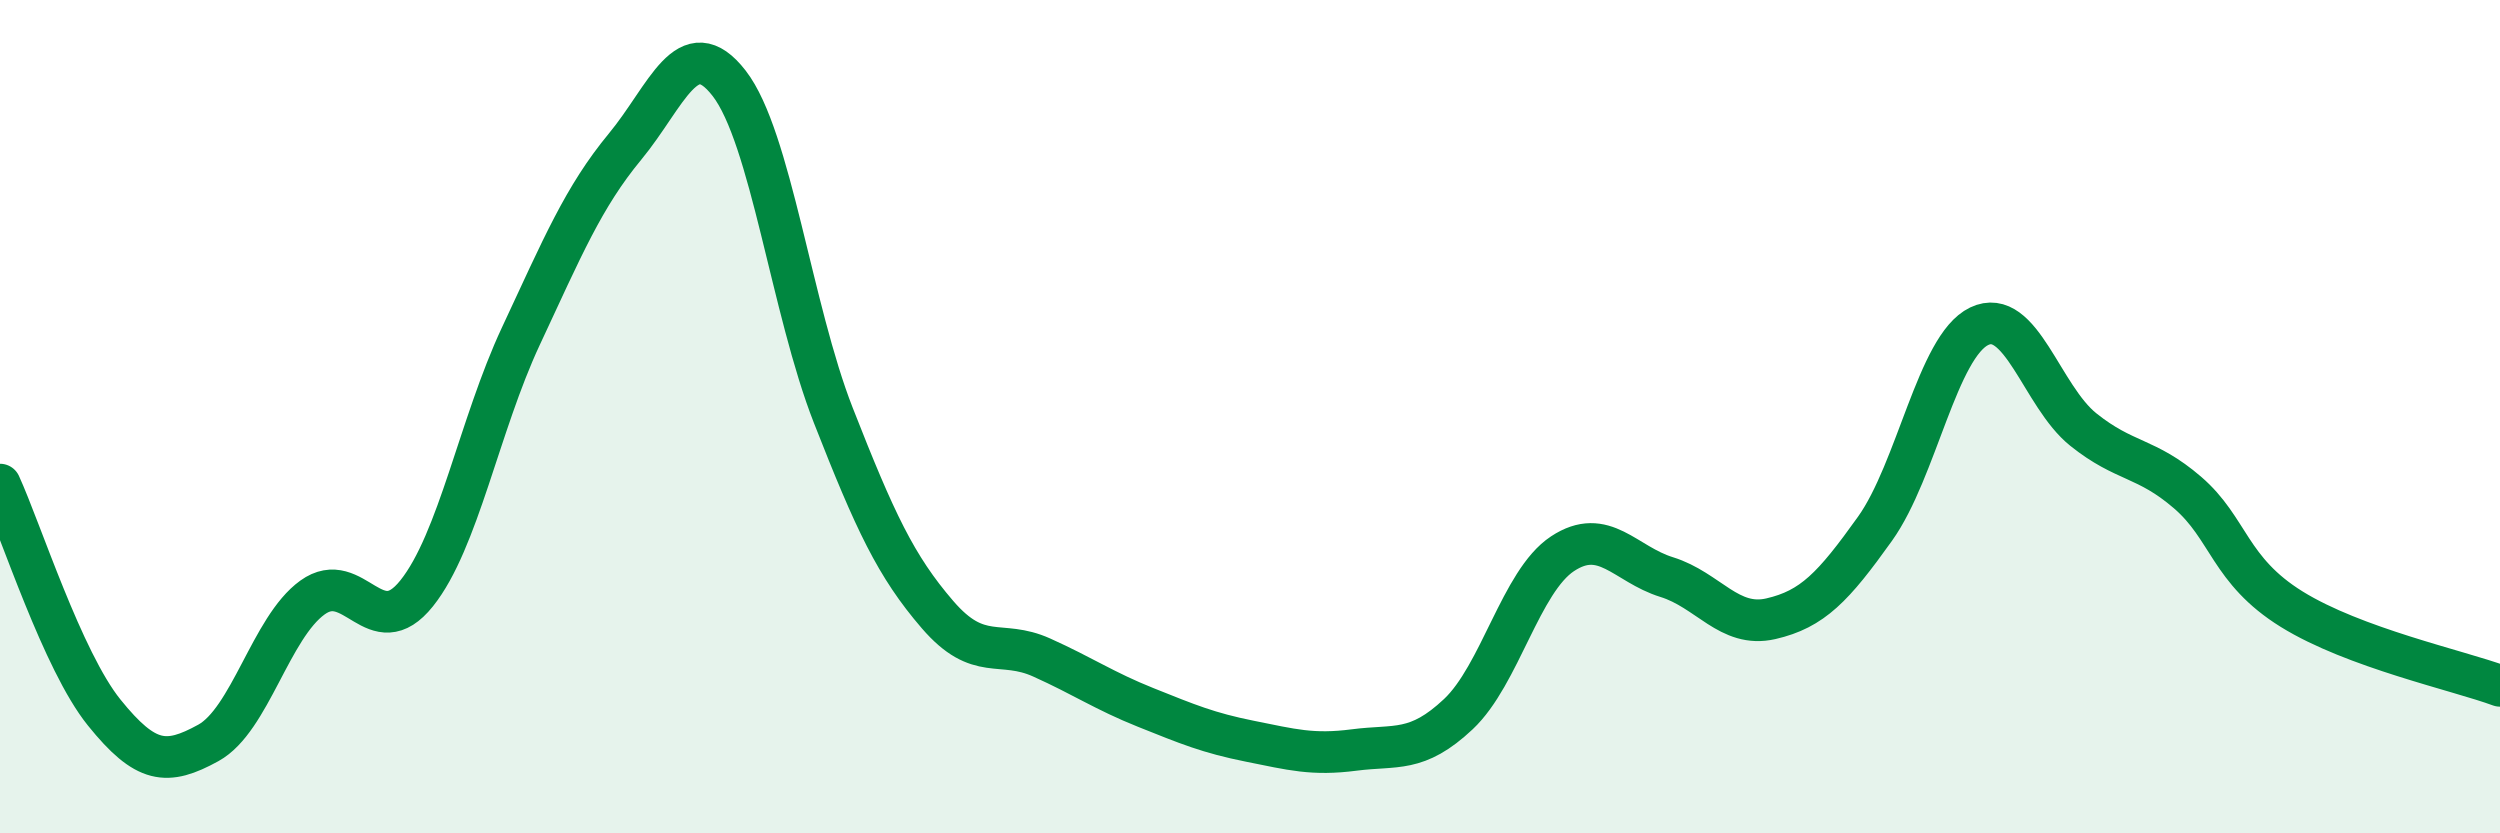
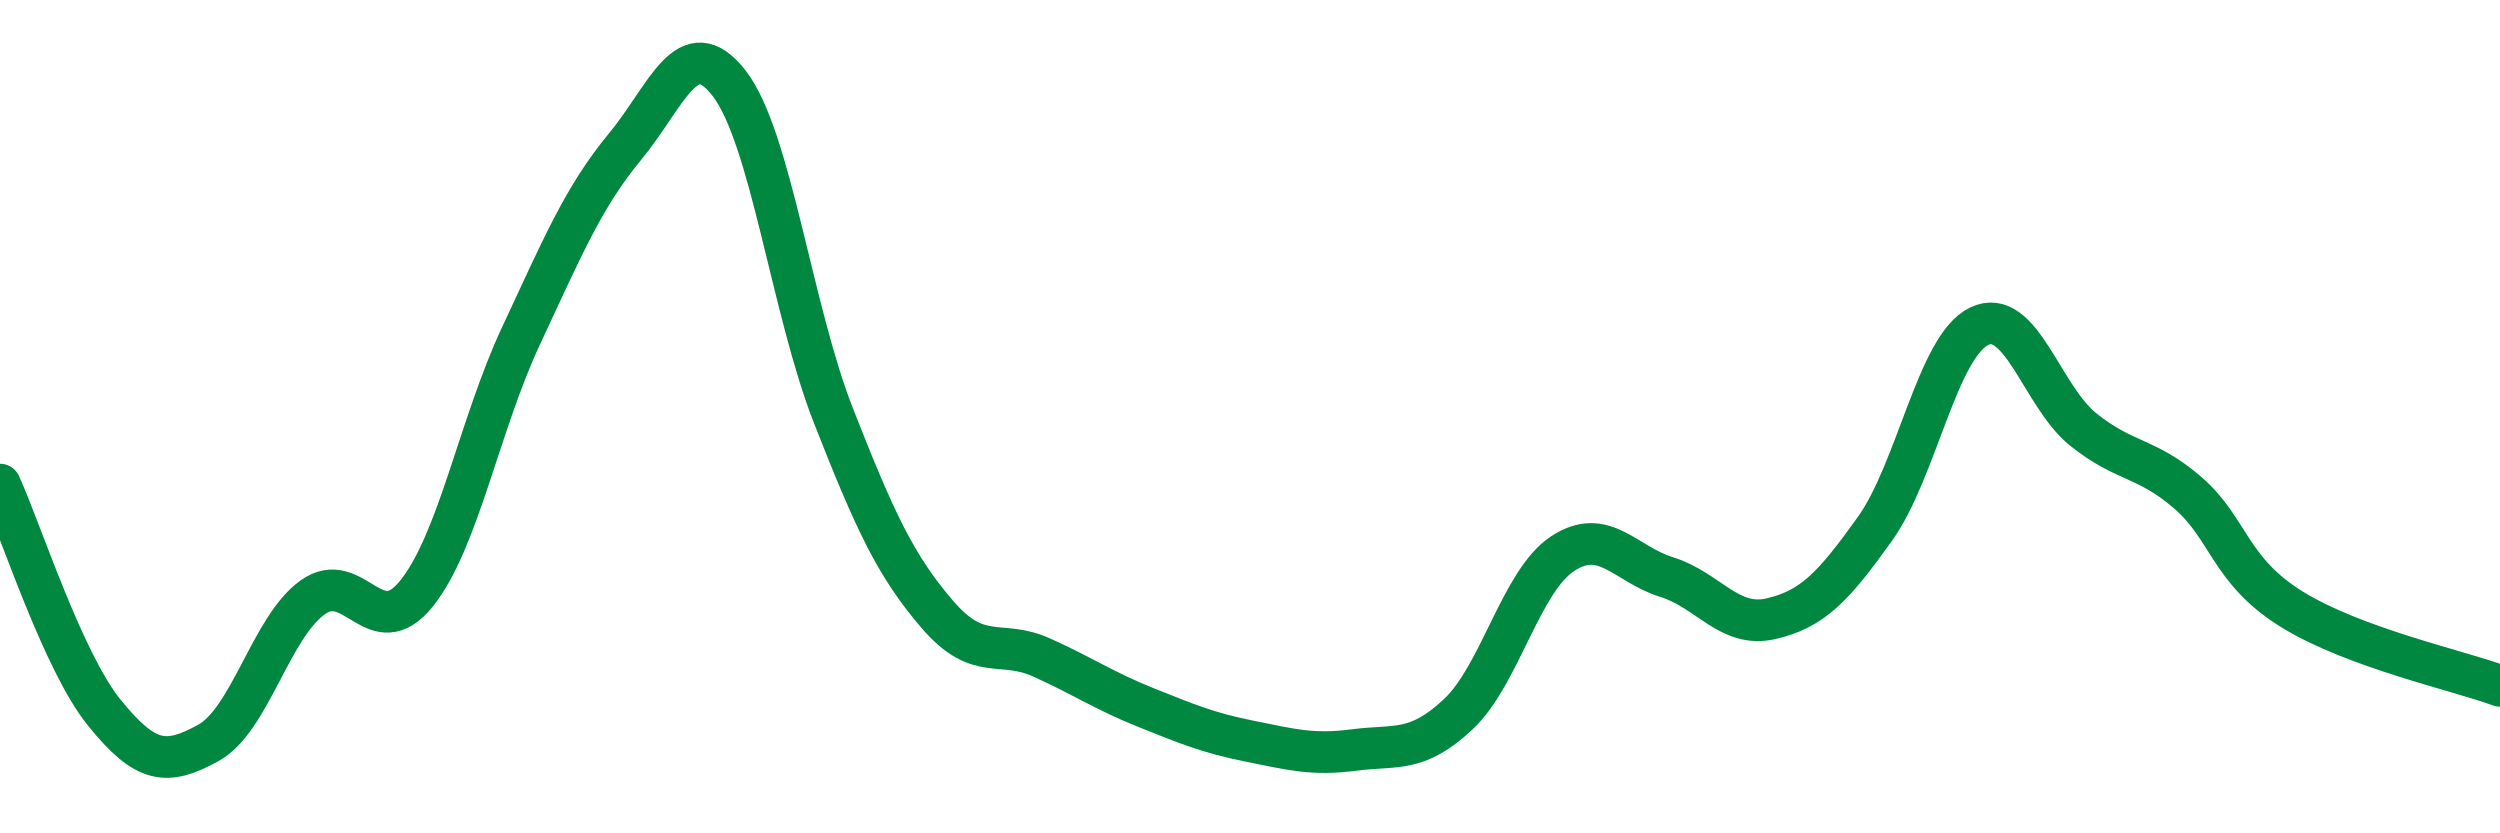
<svg xmlns="http://www.w3.org/2000/svg" width="60" height="20" viewBox="0 0 60 20">
-   <path d="M 0,11.63 C 0.5,12.72 1.5,15.86 2.5,17.1 C 3.5,18.34 4,18.38 5,17.83 C 6,17.28 6.5,15.06 7.5,14.34 C 8.5,13.62 9,15.49 10,14.24 C 11,12.99 11.5,10.21 12.5,8.07 C 13.5,5.93 14,4.73 15,3.52 C 16,2.31 16.5,0.71 17.5,2 C 18.5,3.29 19,7.42 20,9.97 C 21,12.52 21.5,13.59 22.5,14.75 C 23.5,15.91 24,15.33 25,15.78 C 26,16.23 26.5,16.58 27.5,16.98 C 28.5,17.38 29,17.59 30,17.79 C 31,17.99 31.5,18.13 32.5,18 C 33.5,17.87 34,18.08 35,17.14 C 36,16.2 36.5,13.95 37.5,13.29 C 38.5,12.63 39,13.54 40,13.85 C 41,14.16 41.5,15.08 42.5,14.85 C 43.5,14.62 44,14.09 45,12.69 C 46,11.29 46.5,8.31 47.5,7.83 C 48.5,7.35 49,9.51 50,10.31 C 51,11.11 51.5,10.96 52.5,11.82 C 53.5,12.68 53.5,13.69 55,14.62 C 56.5,15.55 59,16.09 60,16.46L60 20L0 20Z" fill="#008740" opacity="0.1" stroke-linecap="round" stroke-linejoin="round" />
  <path d="M 0,11.63 C 0.5,12.72 1.5,15.86 2.5,17.1 C 3.5,18.34 4,18.38 5,17.83 C 6,17.28 6.5,15.06 7.5,14.34 C 8.5,13.62 9,15.49 10,14.24 C 11,12.99 11.5,10.21 12.5,8.07 C 13.5,5.93 14,4.73 15,3.52 C 16,2.31 16.5,0.71 17.5,2 C 18.5,3.29 19,7.42 20,9.97 C 21,12.52 21.5,13.59 22.5,14.75 C 23.5,15.91 24,15.33 25,15.78 C 26,16.23 26.5,16.58 27.5,16.98 C 28.5,17.38 29,17.59 30,17.79 C 31,17.99 31.5,18.13 32.5,18 C 33.5,17.87 34,18.08 35,17.14 C 36,16.2 36.5,13.95 37.5,13.29 C 38.5,12.63 39,13.54 40,13.85 C 41,14.16 41.5,15.08 42.5,14.85 C 43.5,14.62 44,14.09 45,12.69 C 46,11.29 46.5,8.31 47.5,7.83 C 48.5,7.35 49,9.51 50,10.31 C 51,11.11 51.5,10.96 52.5,11.82 C 53.5,12.68 53.5,13.69 55,14.62 C 56.5,15.55 59,16.09 60,16.46" stroke="#008740" stroke-width="1" fill="none" stroke-linecap="round" stroke-linejoin="round" />
</svg>